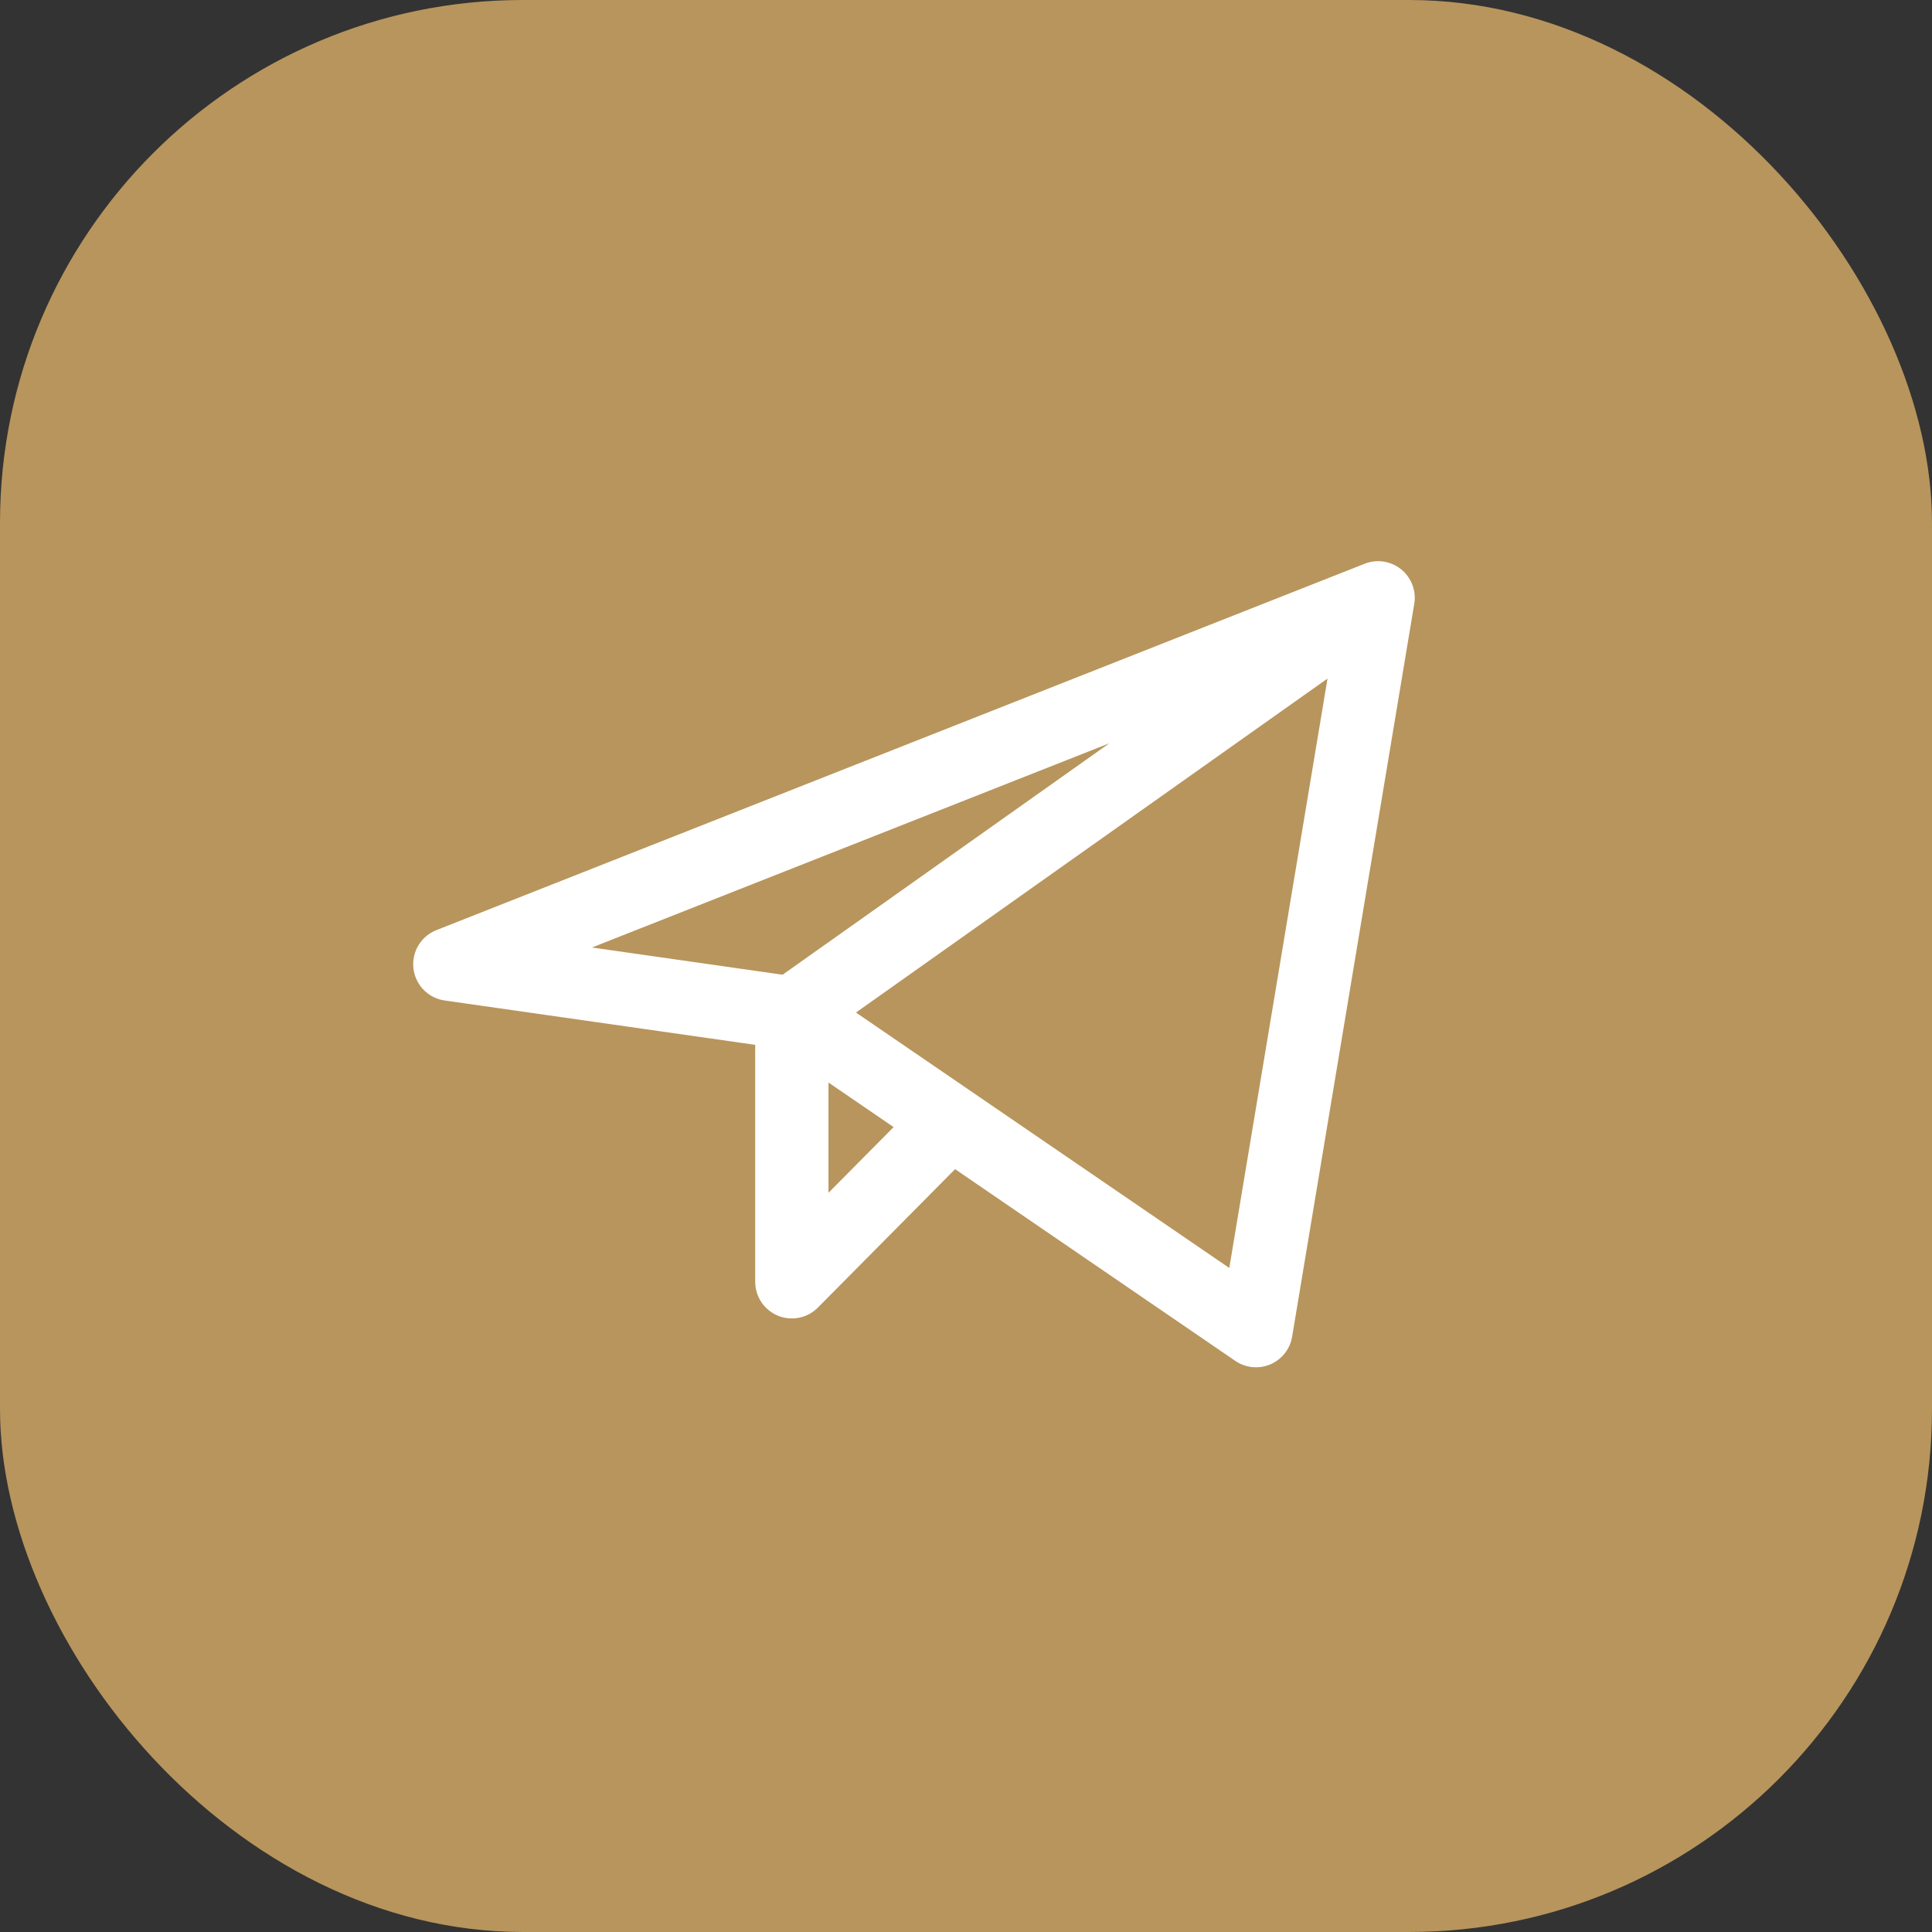
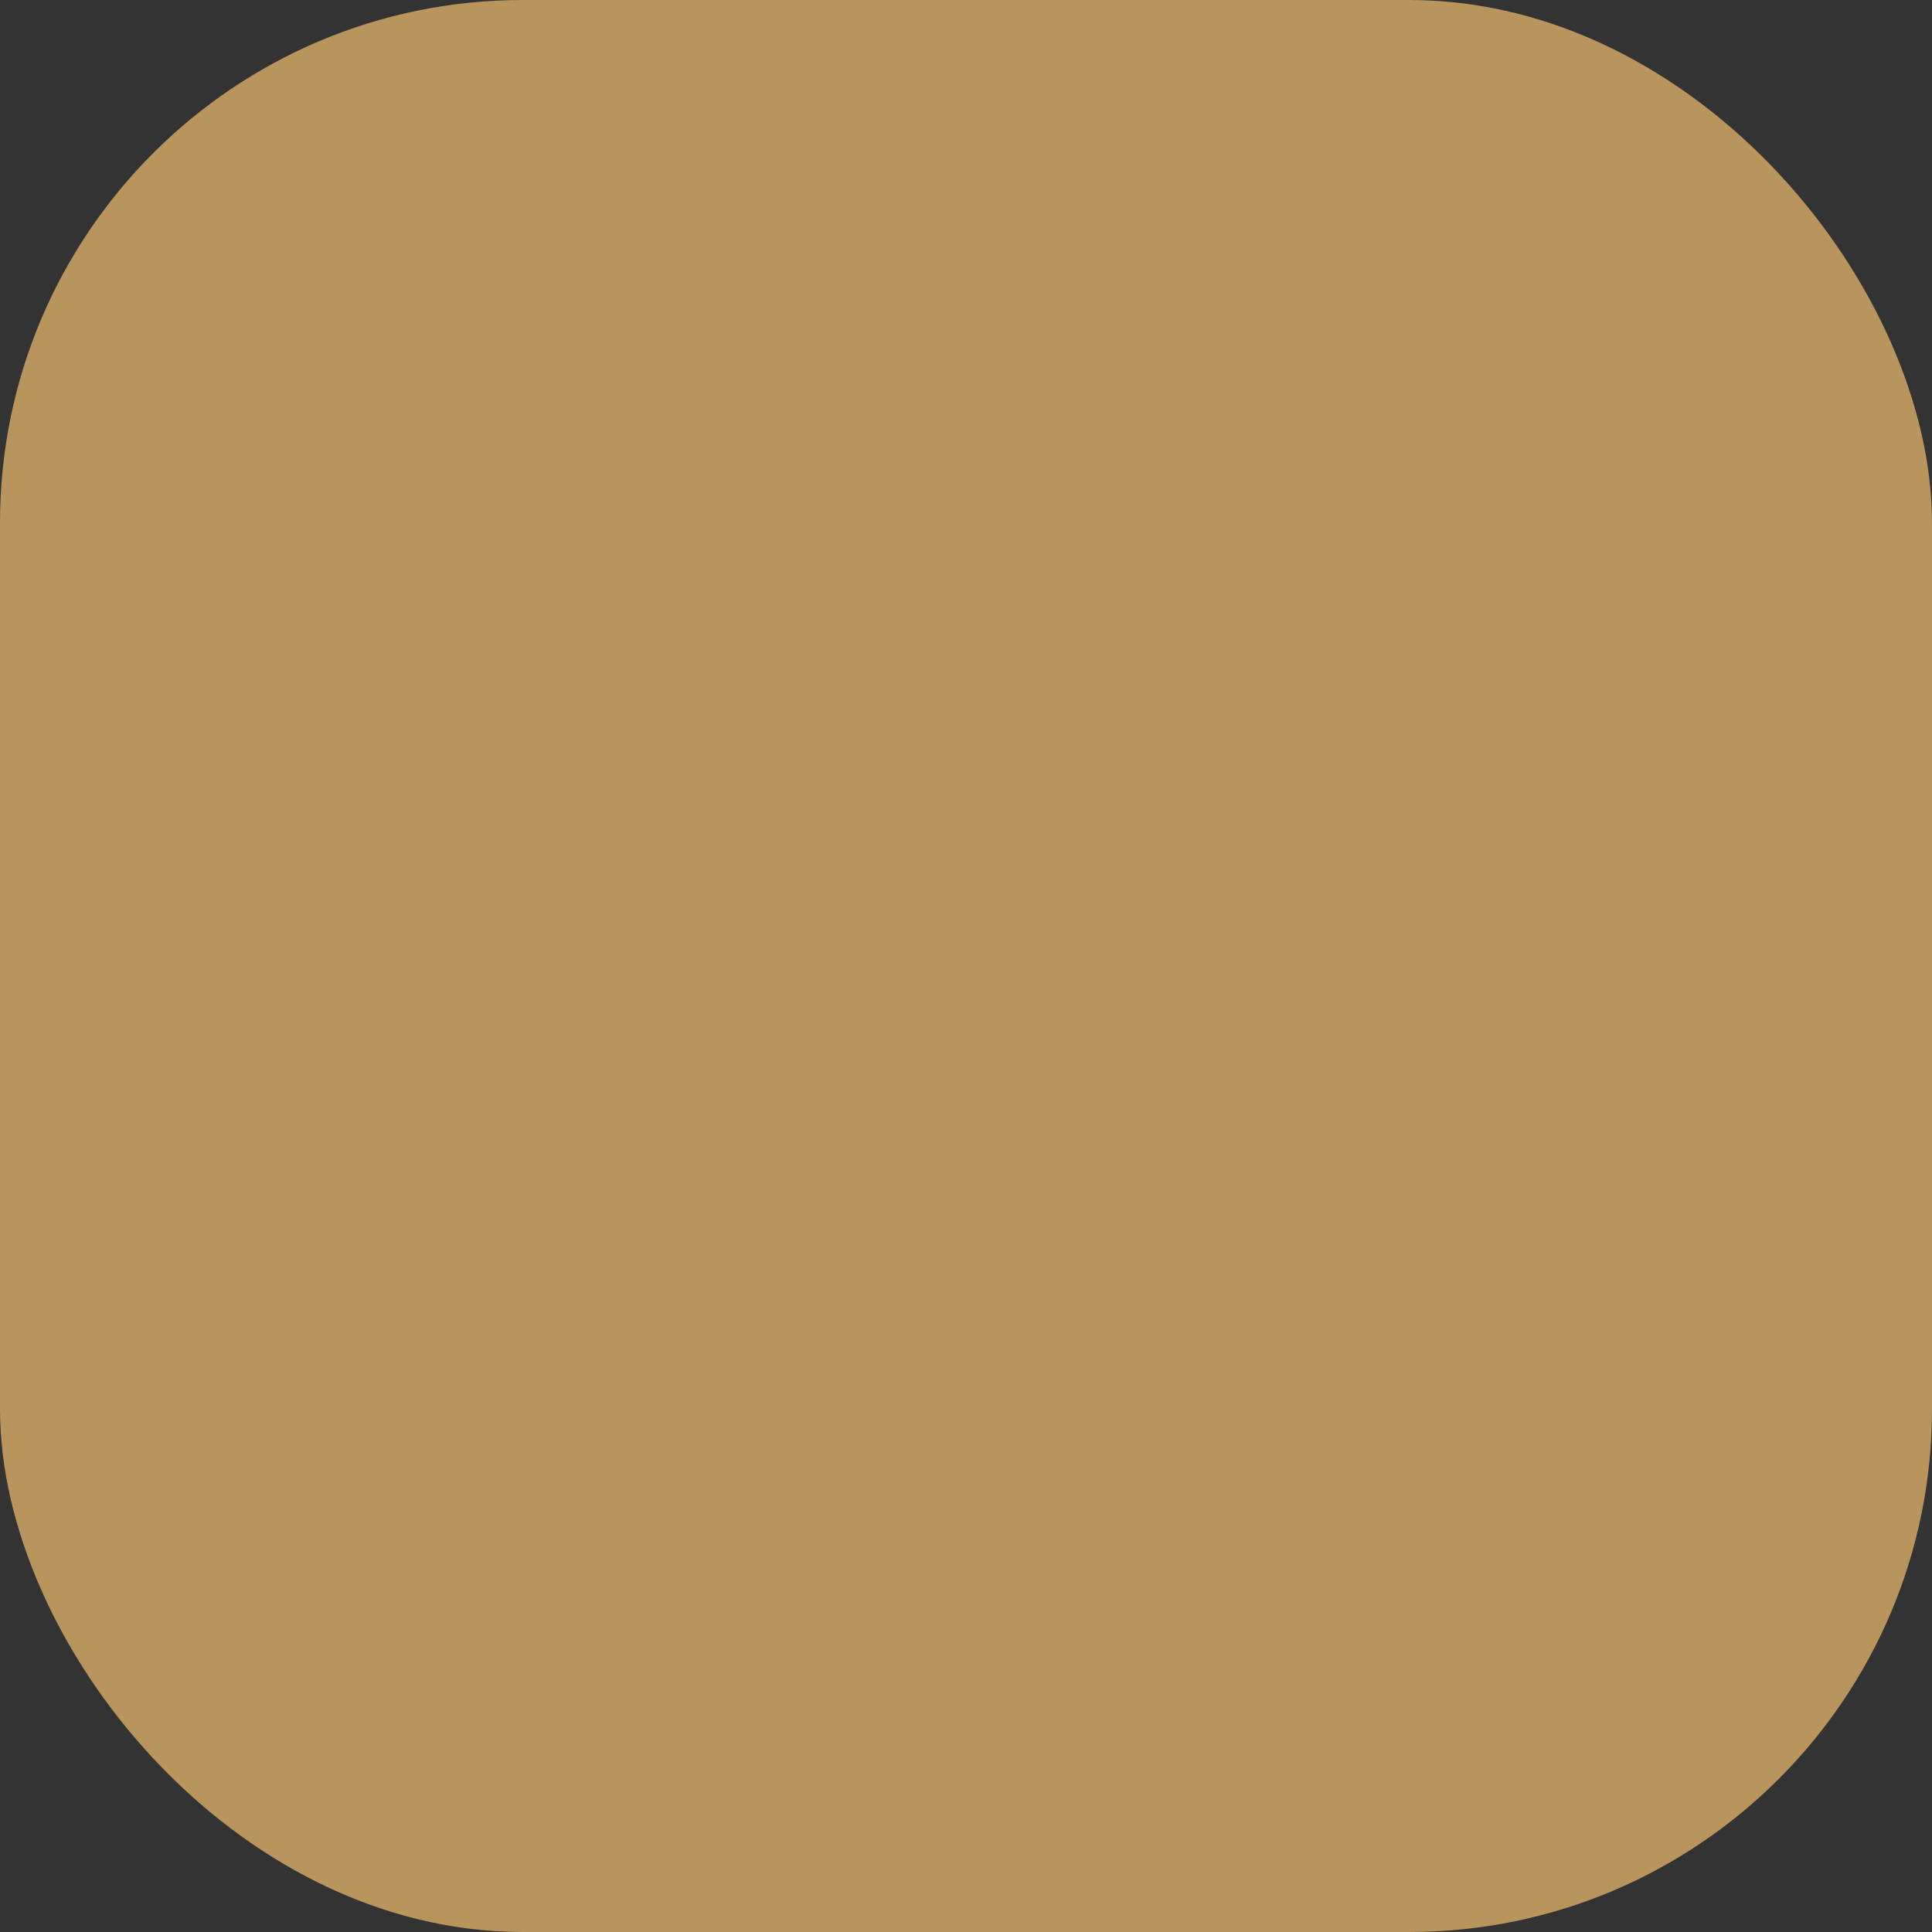
<svg xmlns="http://www.w3.org/2000/svg" width="42" height="42" viewBox="0 0 42 42" fill="none">
  <rect x="0" y="0" width="42" height="42" fill="#333333" stroke="none" />
  <rect width="42" height="42" rx="11.367" fill="#B8955C" />
  <g clip-path="url(#clip0_9_169)">
-     <path d="M29.959 12.996L9.779 20.961L17.214 22.023M29.959 12.996L27.304 28.927L17.214 22.023M29.959 12.996L17.214 22.023M17.214 22.023V27.865L20.665 24.384" stroke="white" stroke-width="1.593" stroke-linecap="round" stroke-linejoin="round" />
-   </g>
+     </g>
  <defs>
    <clipPath id="clip0_9_169">
      <rect width="25.49" height="25.49" fill="white" transform="translate(8.254 8.284)" />
    </clipPath>
  </defs>
</svg>